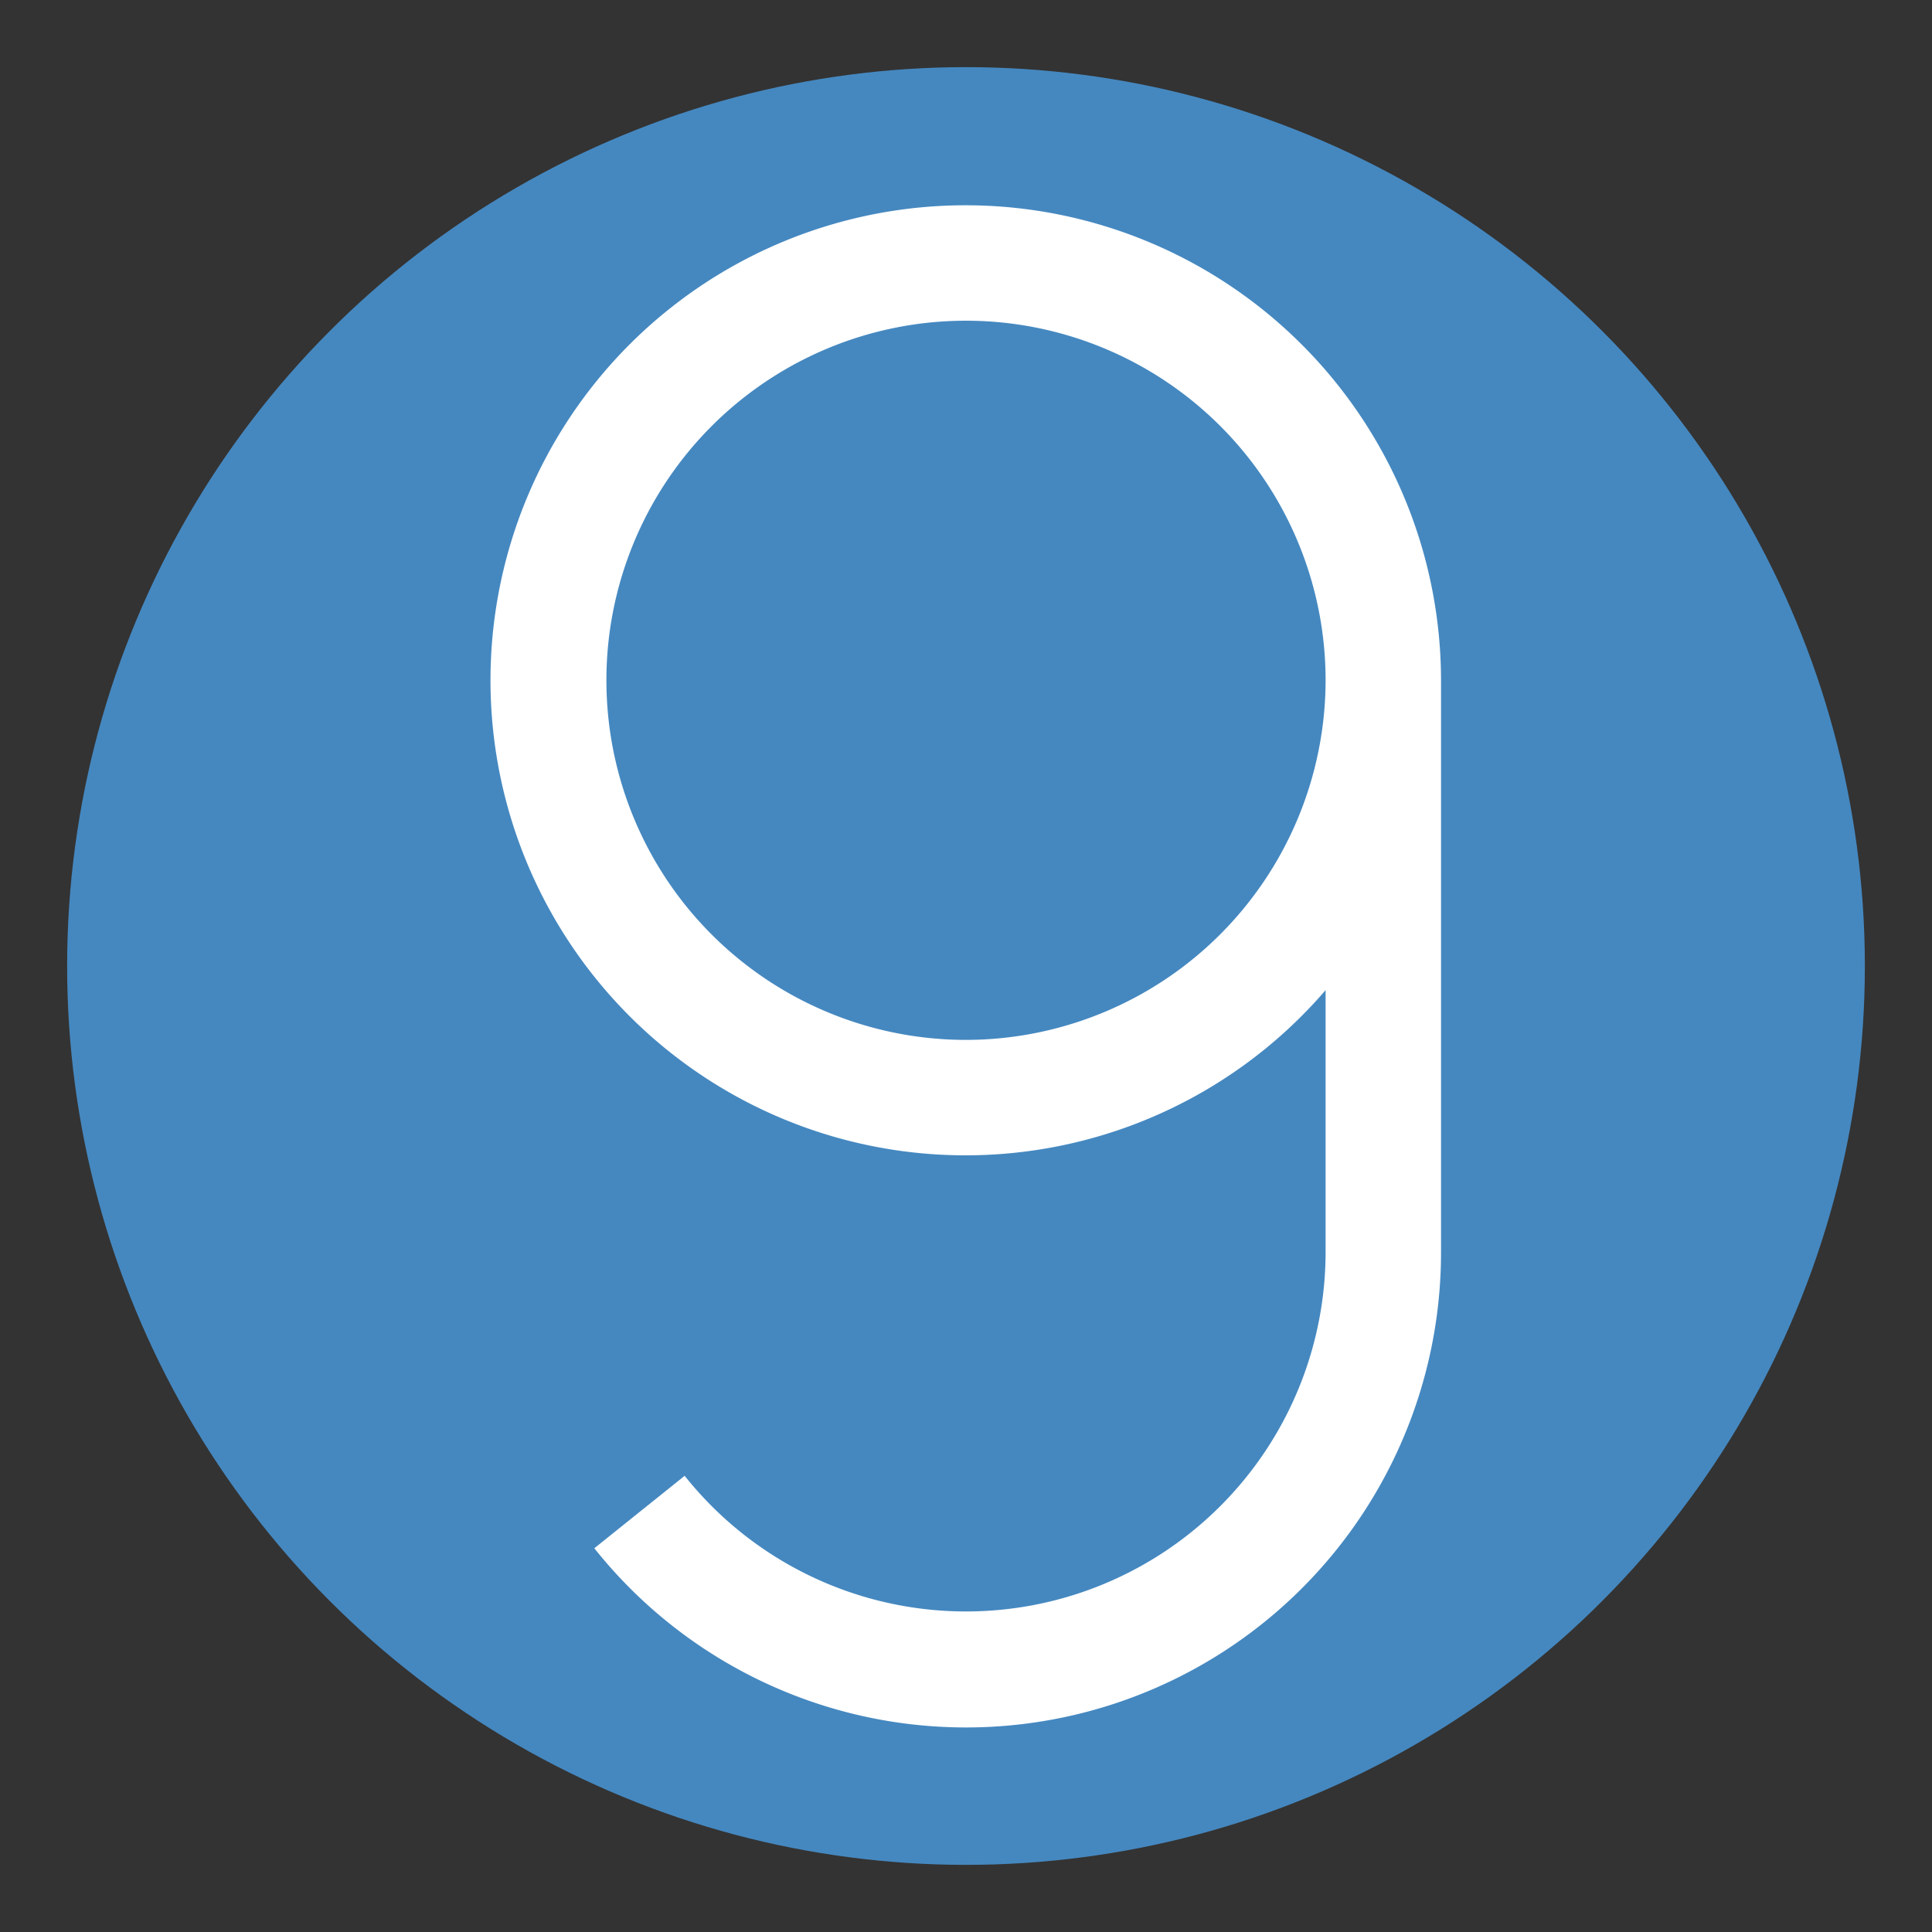
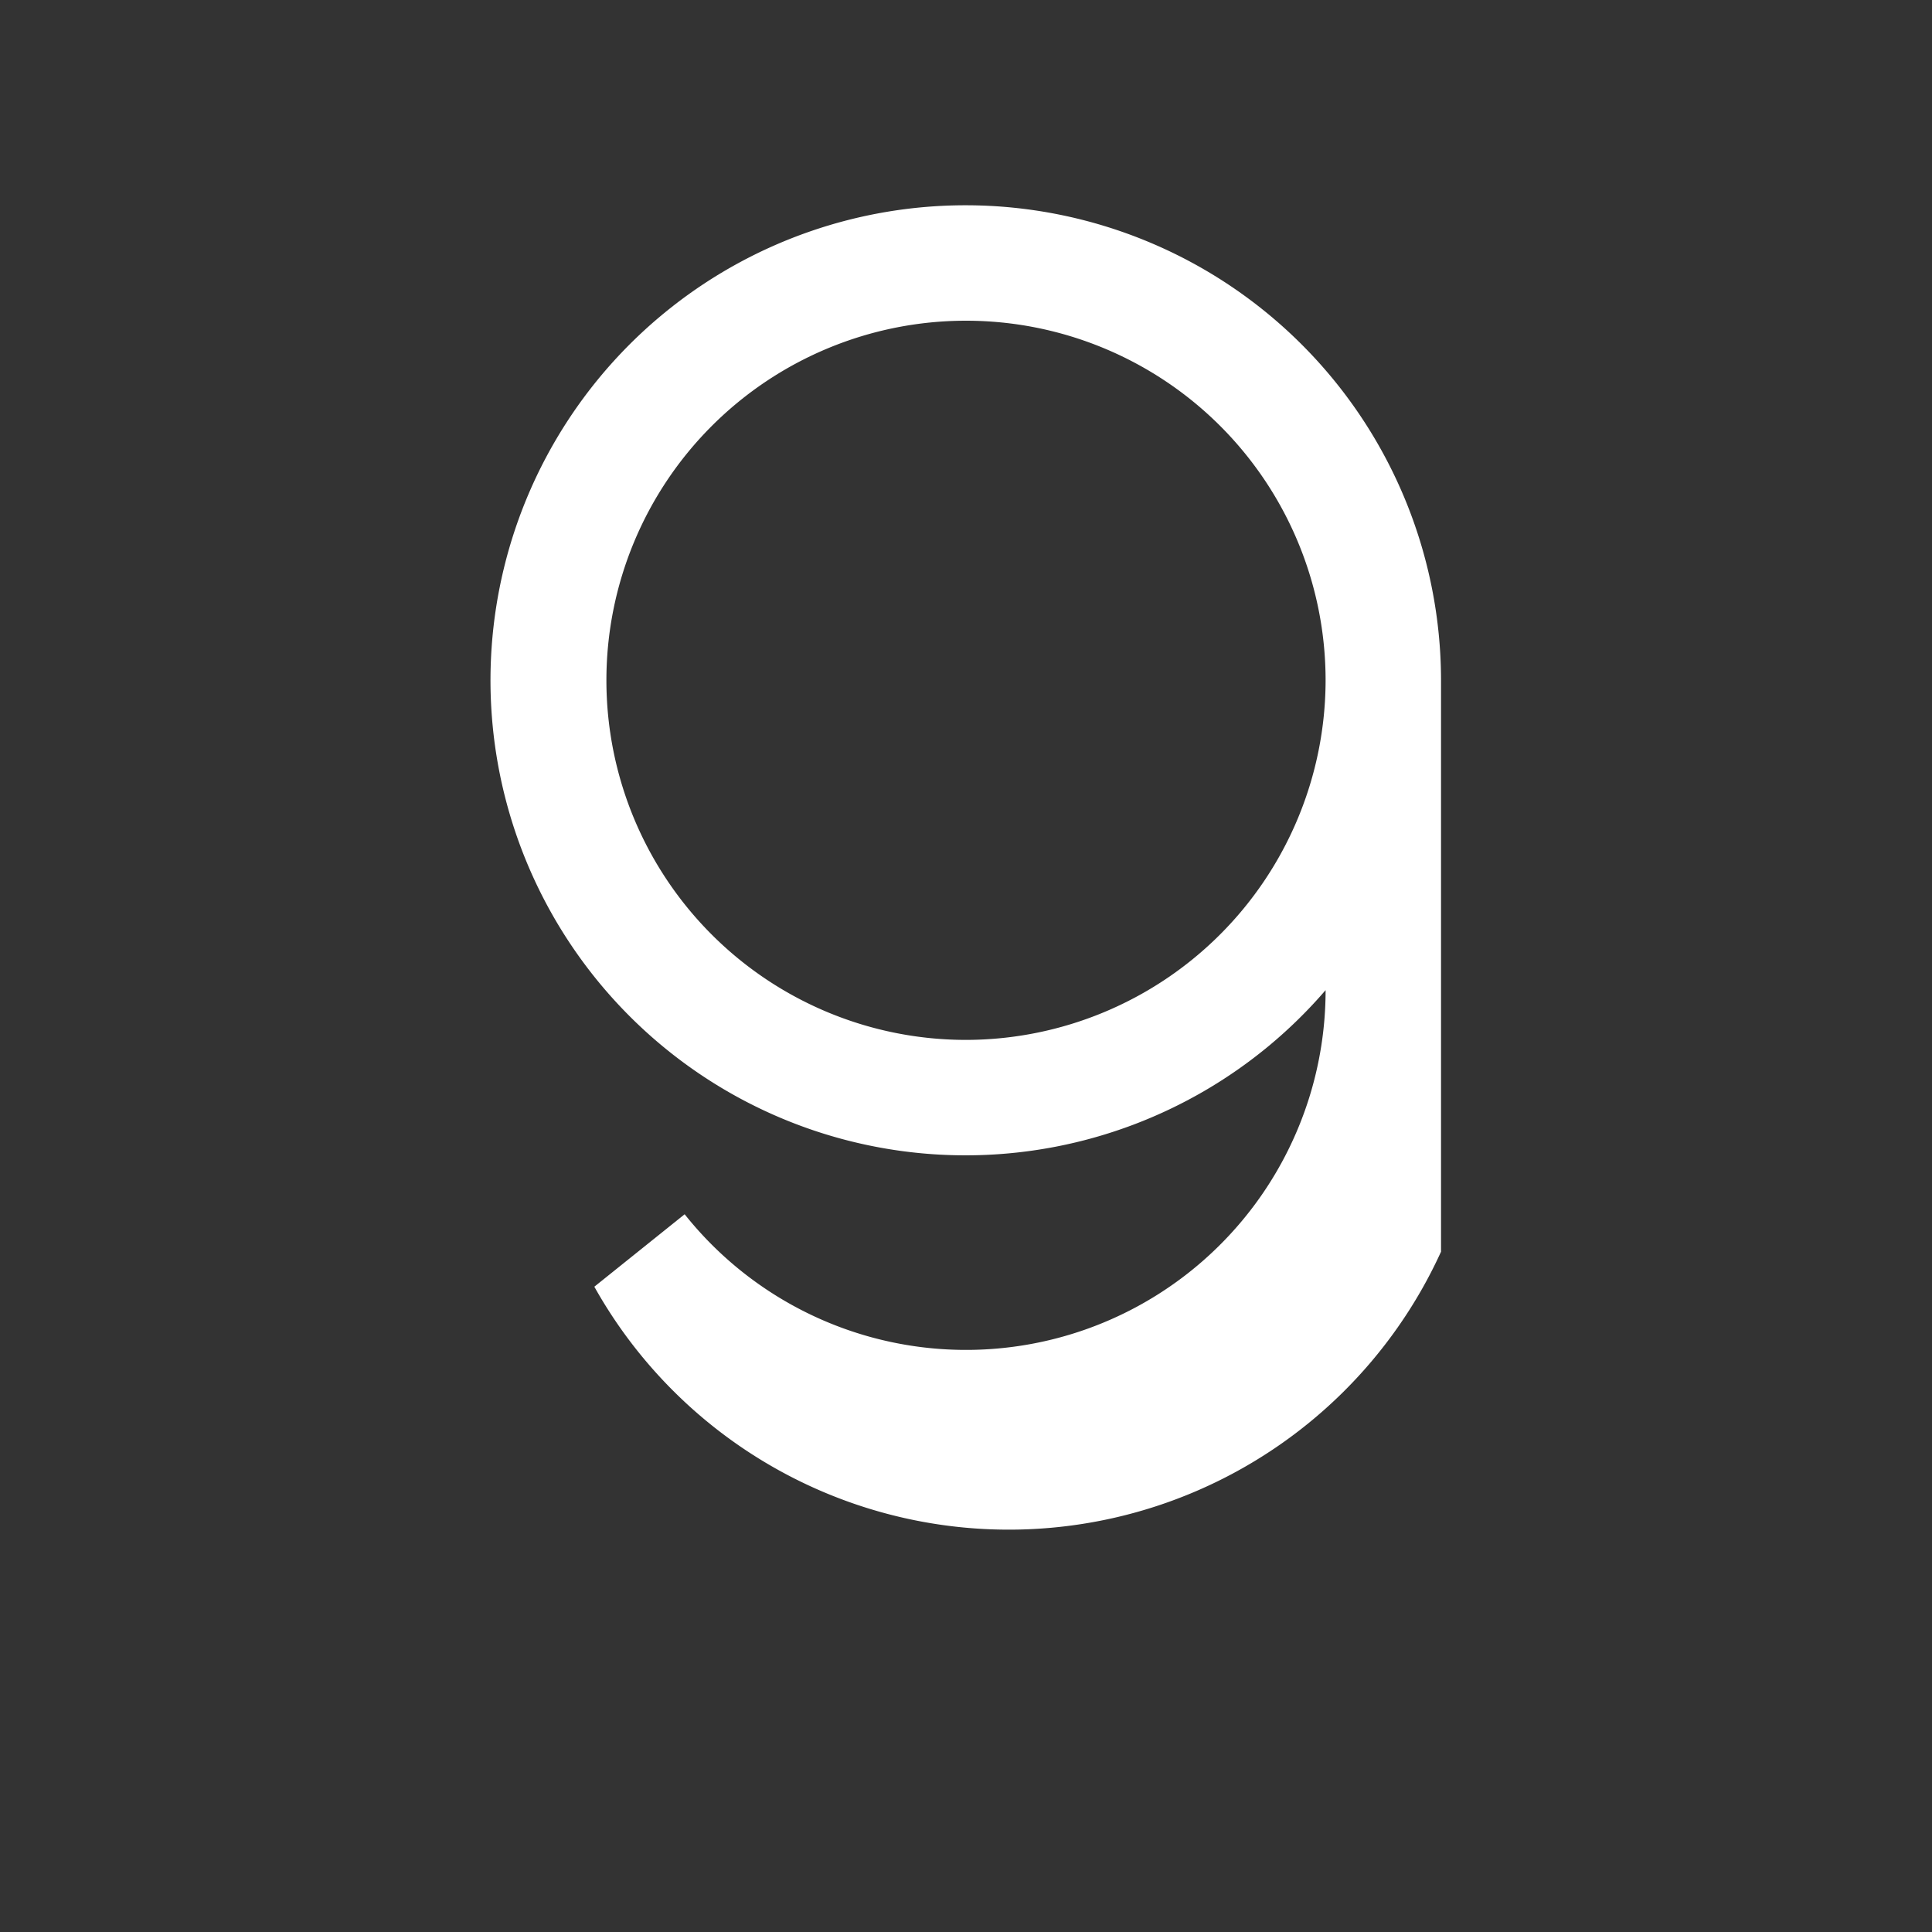
<svg xmlns="http://www.w3.org/2000/svg" id="图层_1" data-name="图层 1" viewBox="0 0 80 80">
  <rect x="0" y="0" width="80" height="80" fill="#333333" stroke="none" />
  <defs>
    <style>.cls-1{fill:#4588c0;}.cls-2{fill:#fff;}</style>
  </defs>
  <title>g</title>
-   <circle class="cls-1" cx="40" cy="40" r="37.22" />
-   <path class="cls-2" d="M40,8.5A19.67,19.67,0,1,0,54.89,41V51.83a14.89,14.89,0,0,1-26.54,9.28l-3.74,3A19.67,19.67,0,0,0,59.67,51.83V28.17A19.69,19.69,0,0,0,40,8.5Zm0,34.56A14.89,14.89,0,1,1,54.89,28.17,14.91,14.91,0,0,1,40,43.06Z" />
+   <path class="cls-2" d="M40,8.5A19.67,19.67,0,1,0,54.89,41a14.89,14.89,0,0,1-26.54,9.28l-3.74,3A19.67,19.67,0,0,0,59.67,51.83V28.17A19.69,19.69,0,0,0,40,8.5Zm0,34.56A14.89,14.89,0,1,1,54.89,28.17,14.91,14.91,0,0,1,40,43.06Z" />
</svg>